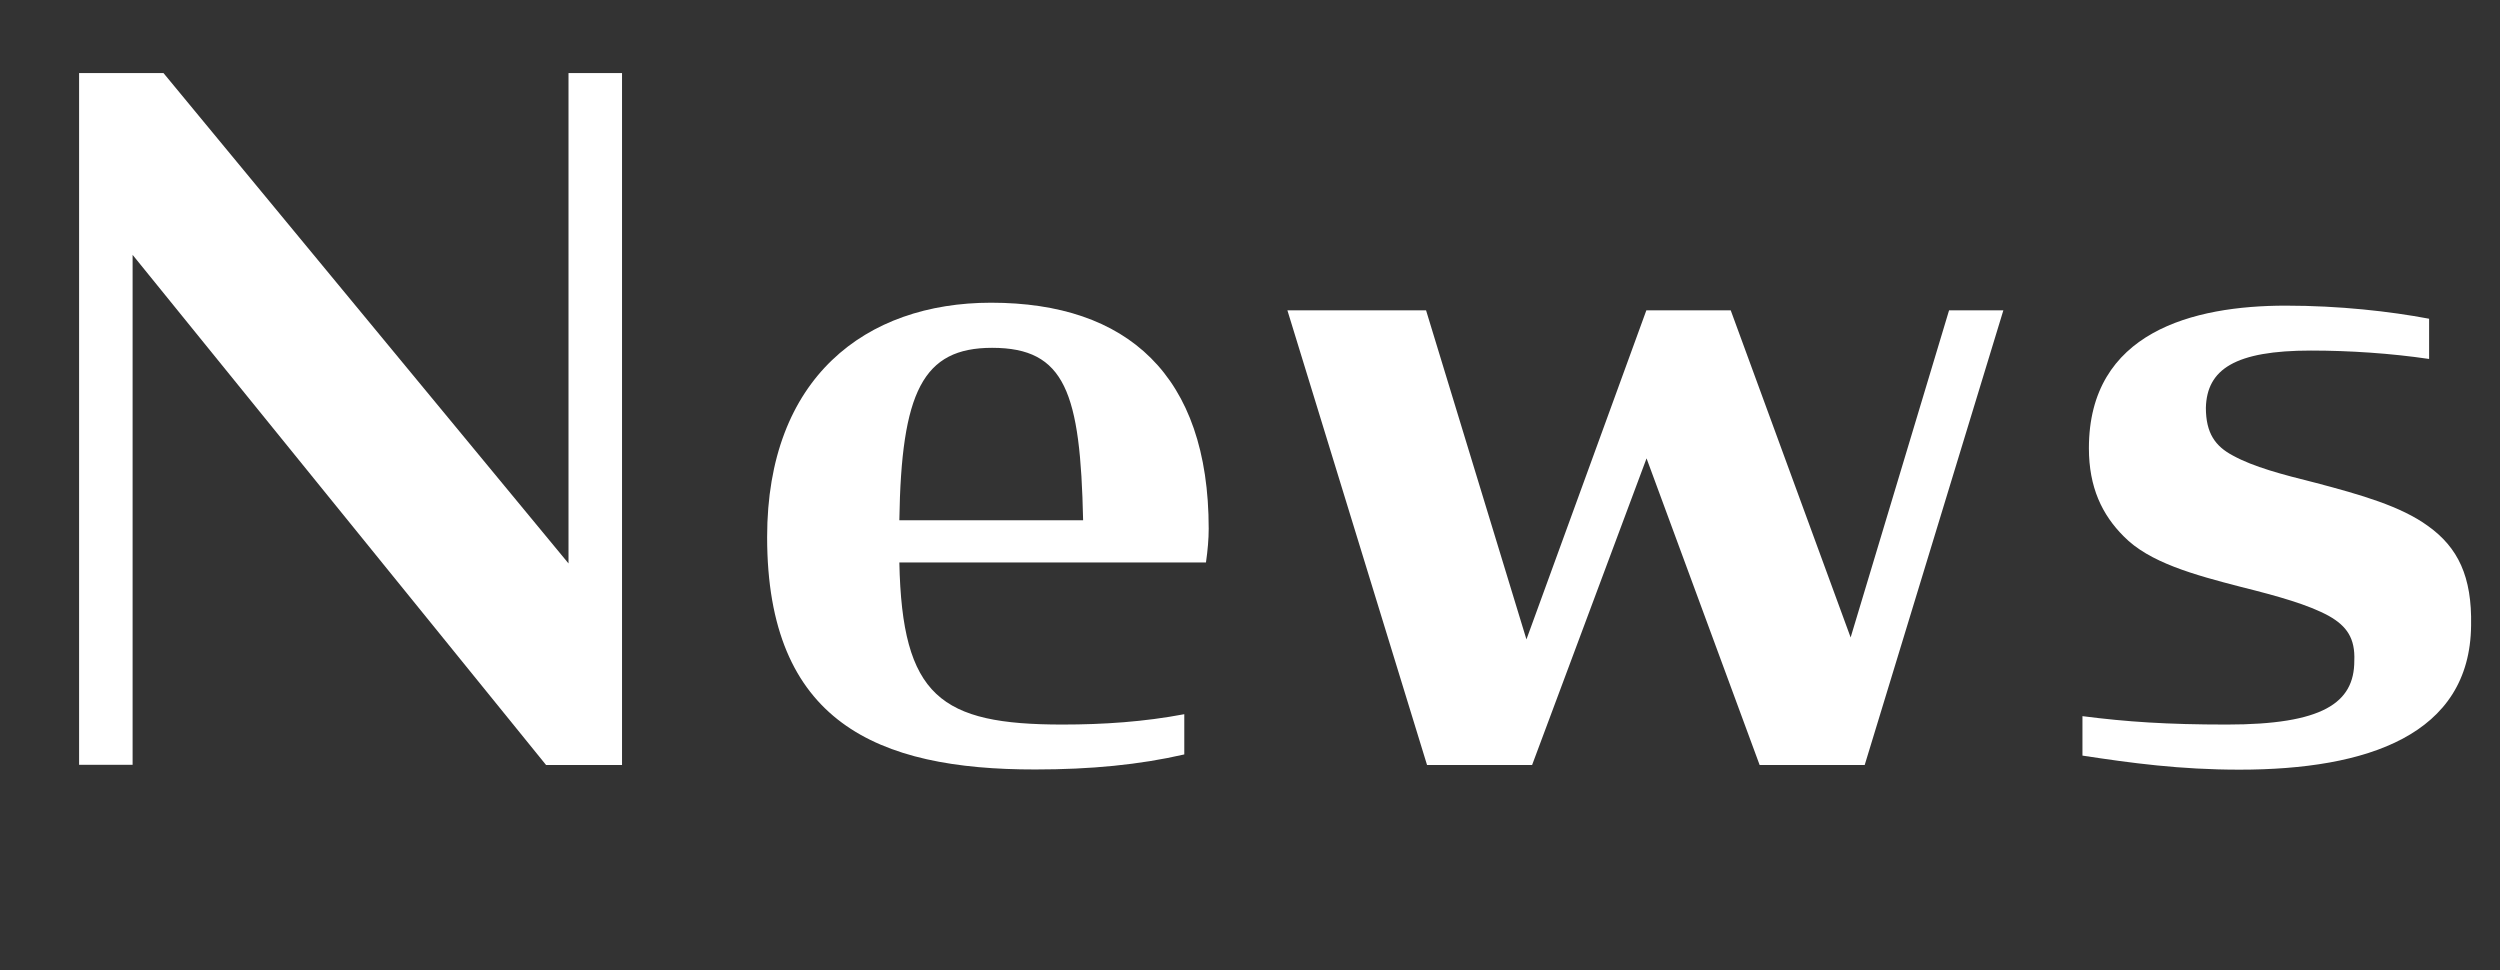
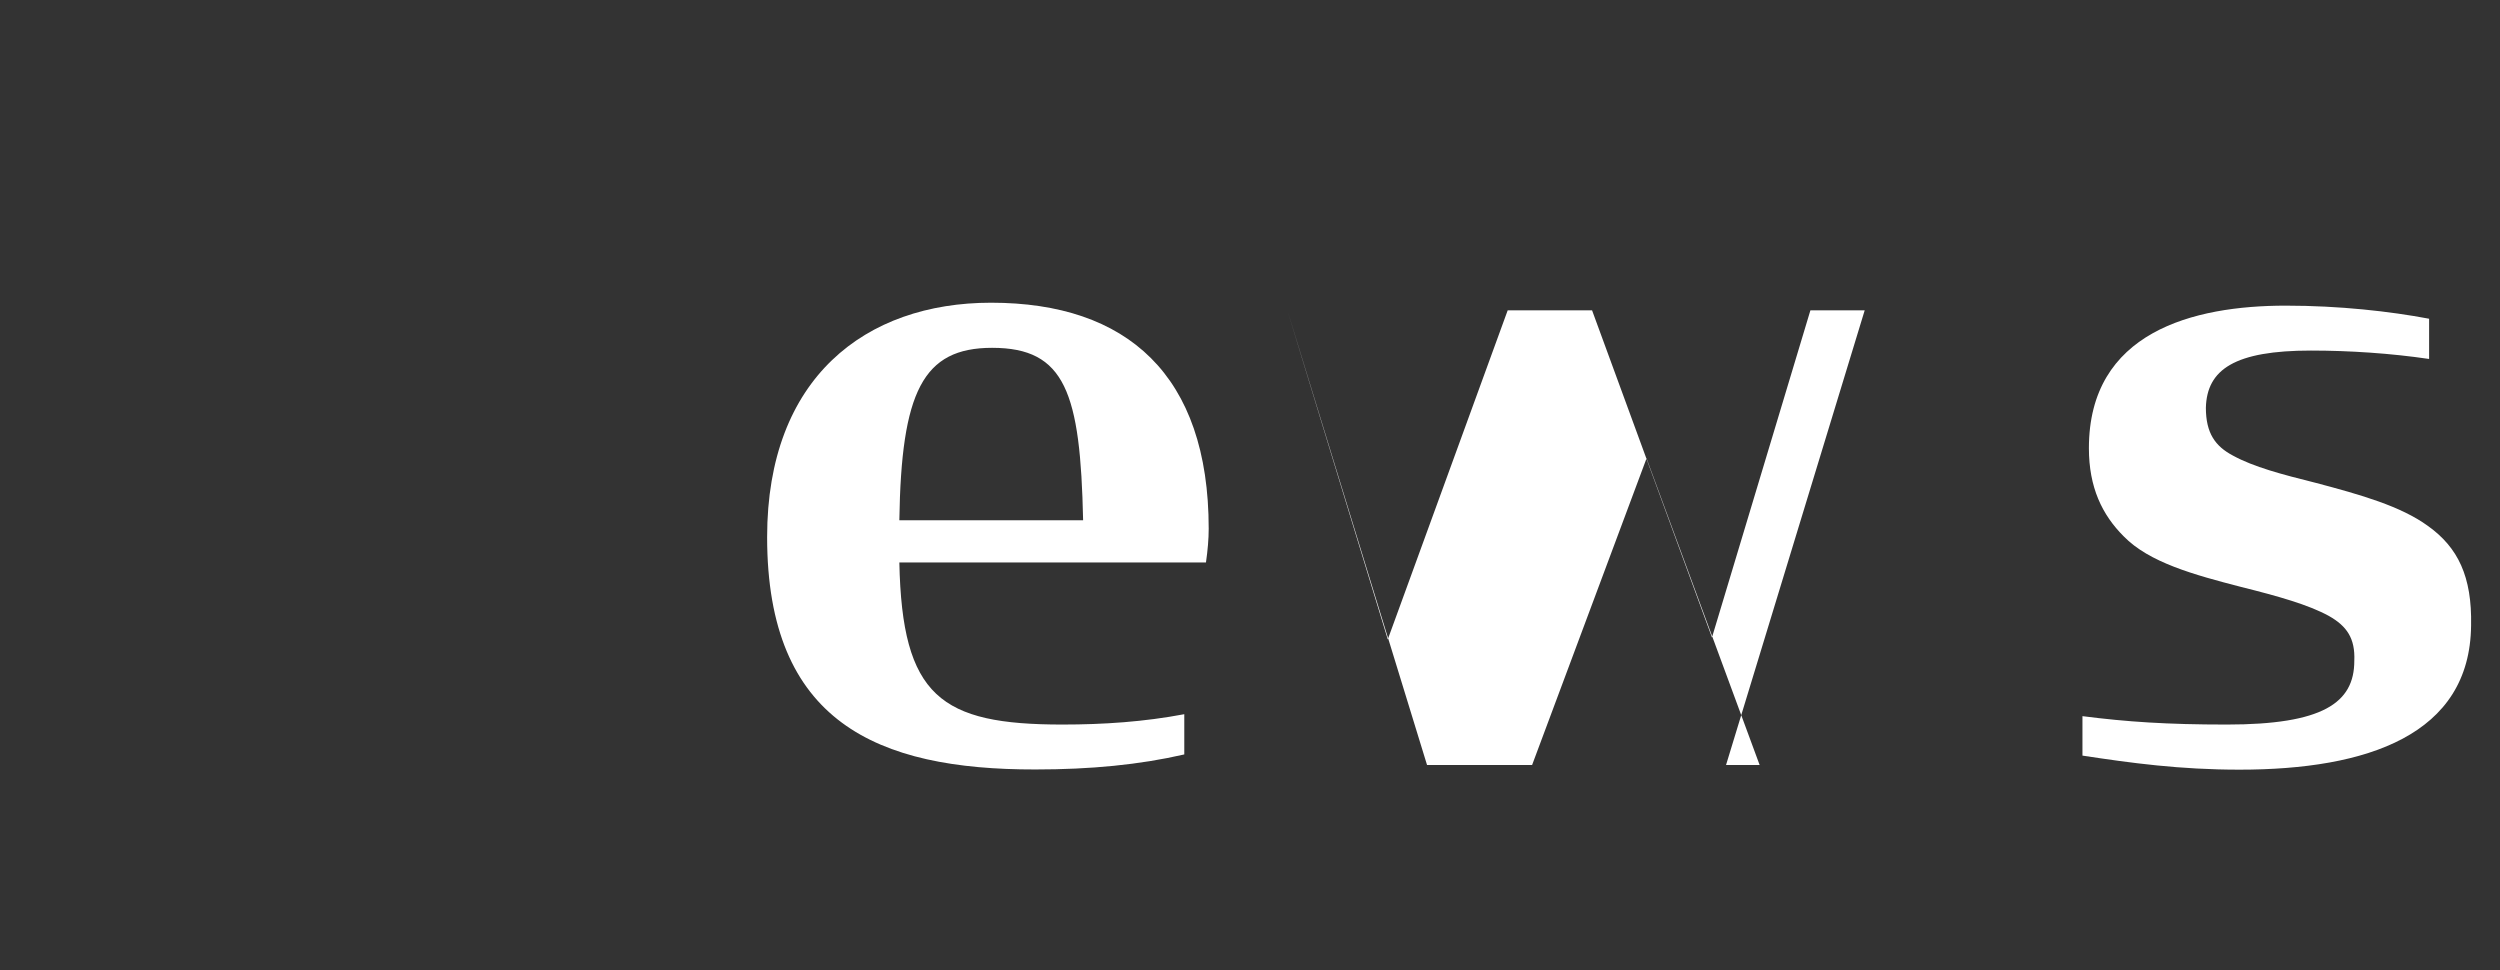
<svg xmlns="http://www.w3.org/2000/svg" version="1.1" id="レイヤー_1" x="0px" y="0px" viewBox="0 0 128.01 49.68" style="enable-background:new 0 0 128.01 49.68;" xml:space="preserve">
  <rect x="0" y="0" width="128.01" height="49.68" fill="#333333" stroke="none" />
  <style type="text/css">
	.st0{enable-background:new    ;}
	.st1{fill:#FFFFFF;}
</style>
  <g class="st0">
-     <path class="st1" d="M6.79,13.05v26.11H4.05V3.74h4.32l20.74,25.11V3.74h2.74v35.43h-3.89L6.79,13.05z" />
    <path class="st1" d="M39.28,27.5c0-8.16,5.04-12,11.47-12c6.96,0,11.14,3.7,11.14,11.57c0,0.53-0.05,1.1-0.14,1.73h-15.7   c0.14,6.87,2.11,8.3,8.35,8.3c2.11,0,4.18-0.14,6.24-0.53v2.06c-2.3,0.53-4.8,0.77-7.63,0.77C44.9,39.41,39.28,36.96,39.28,27.5z    M46.05,26.64h9.41c-0.14-6.53-0.91-8.83-4.66-8.83C47.25,17.81,46.15,20.06,46.05,26.64z" />
-     <path class="st1" d="M84.31,23.47l-5.86,15.7h-5.38l-7.15-23.28h7.1l5.14,16.85l6.14-16.85h4.32l6.14,16.75l5.04-16.75h2.78   l-7.1,23.28H90.1L84.31,23.47z" />
+     <path class="st1" d="M84.31,23.47l-5.86,15.7h-5.38l-7.15-23.28l5.14,16.85l6.14-16.85h4.32l6.14,16.75l5.04-16.75h2.78   l-7.1,23.28H90.1L84.31,23.47z" />
    <path class="st1" d="M106.63,38.69v-2.02c2.26,0.29,4.32,0.43,7.39,0.43c4.9,0,6.53-1.1,6.53-3.26c0.05-1.15-0.38-1.78-1.3-2.3   c-1.06-0.58-2.59-1.01-4.51-1.49c-2.4-0.62-4.7-1.25-6-2.59c-1.1-1.1-1.78-2.5-1.78-4.51c0-5.95,5.33-7.3,10.08-7.3   c2.74,0,5.33,0.29,7.34,0.67v2.06c-1.97-0.29-4.08-0.43-6.05-0.43c-3.89,0-5.33,0.96-5.38,2.93c0,1.3,0.48,1.97,1.39,2.45   c1.06,0.58,2.5,0.96,4.22,1.39c2.35,0.62,4.37,1.2,5.76,2.21c1.54,1.1,2.26,2.59,2.21,5.09c-0.05,5.62-5.33,7.39-11.86,7.39   C111.62,39.41,109.12,39.07,106.63,38.69z" />
  </g>
</svg>